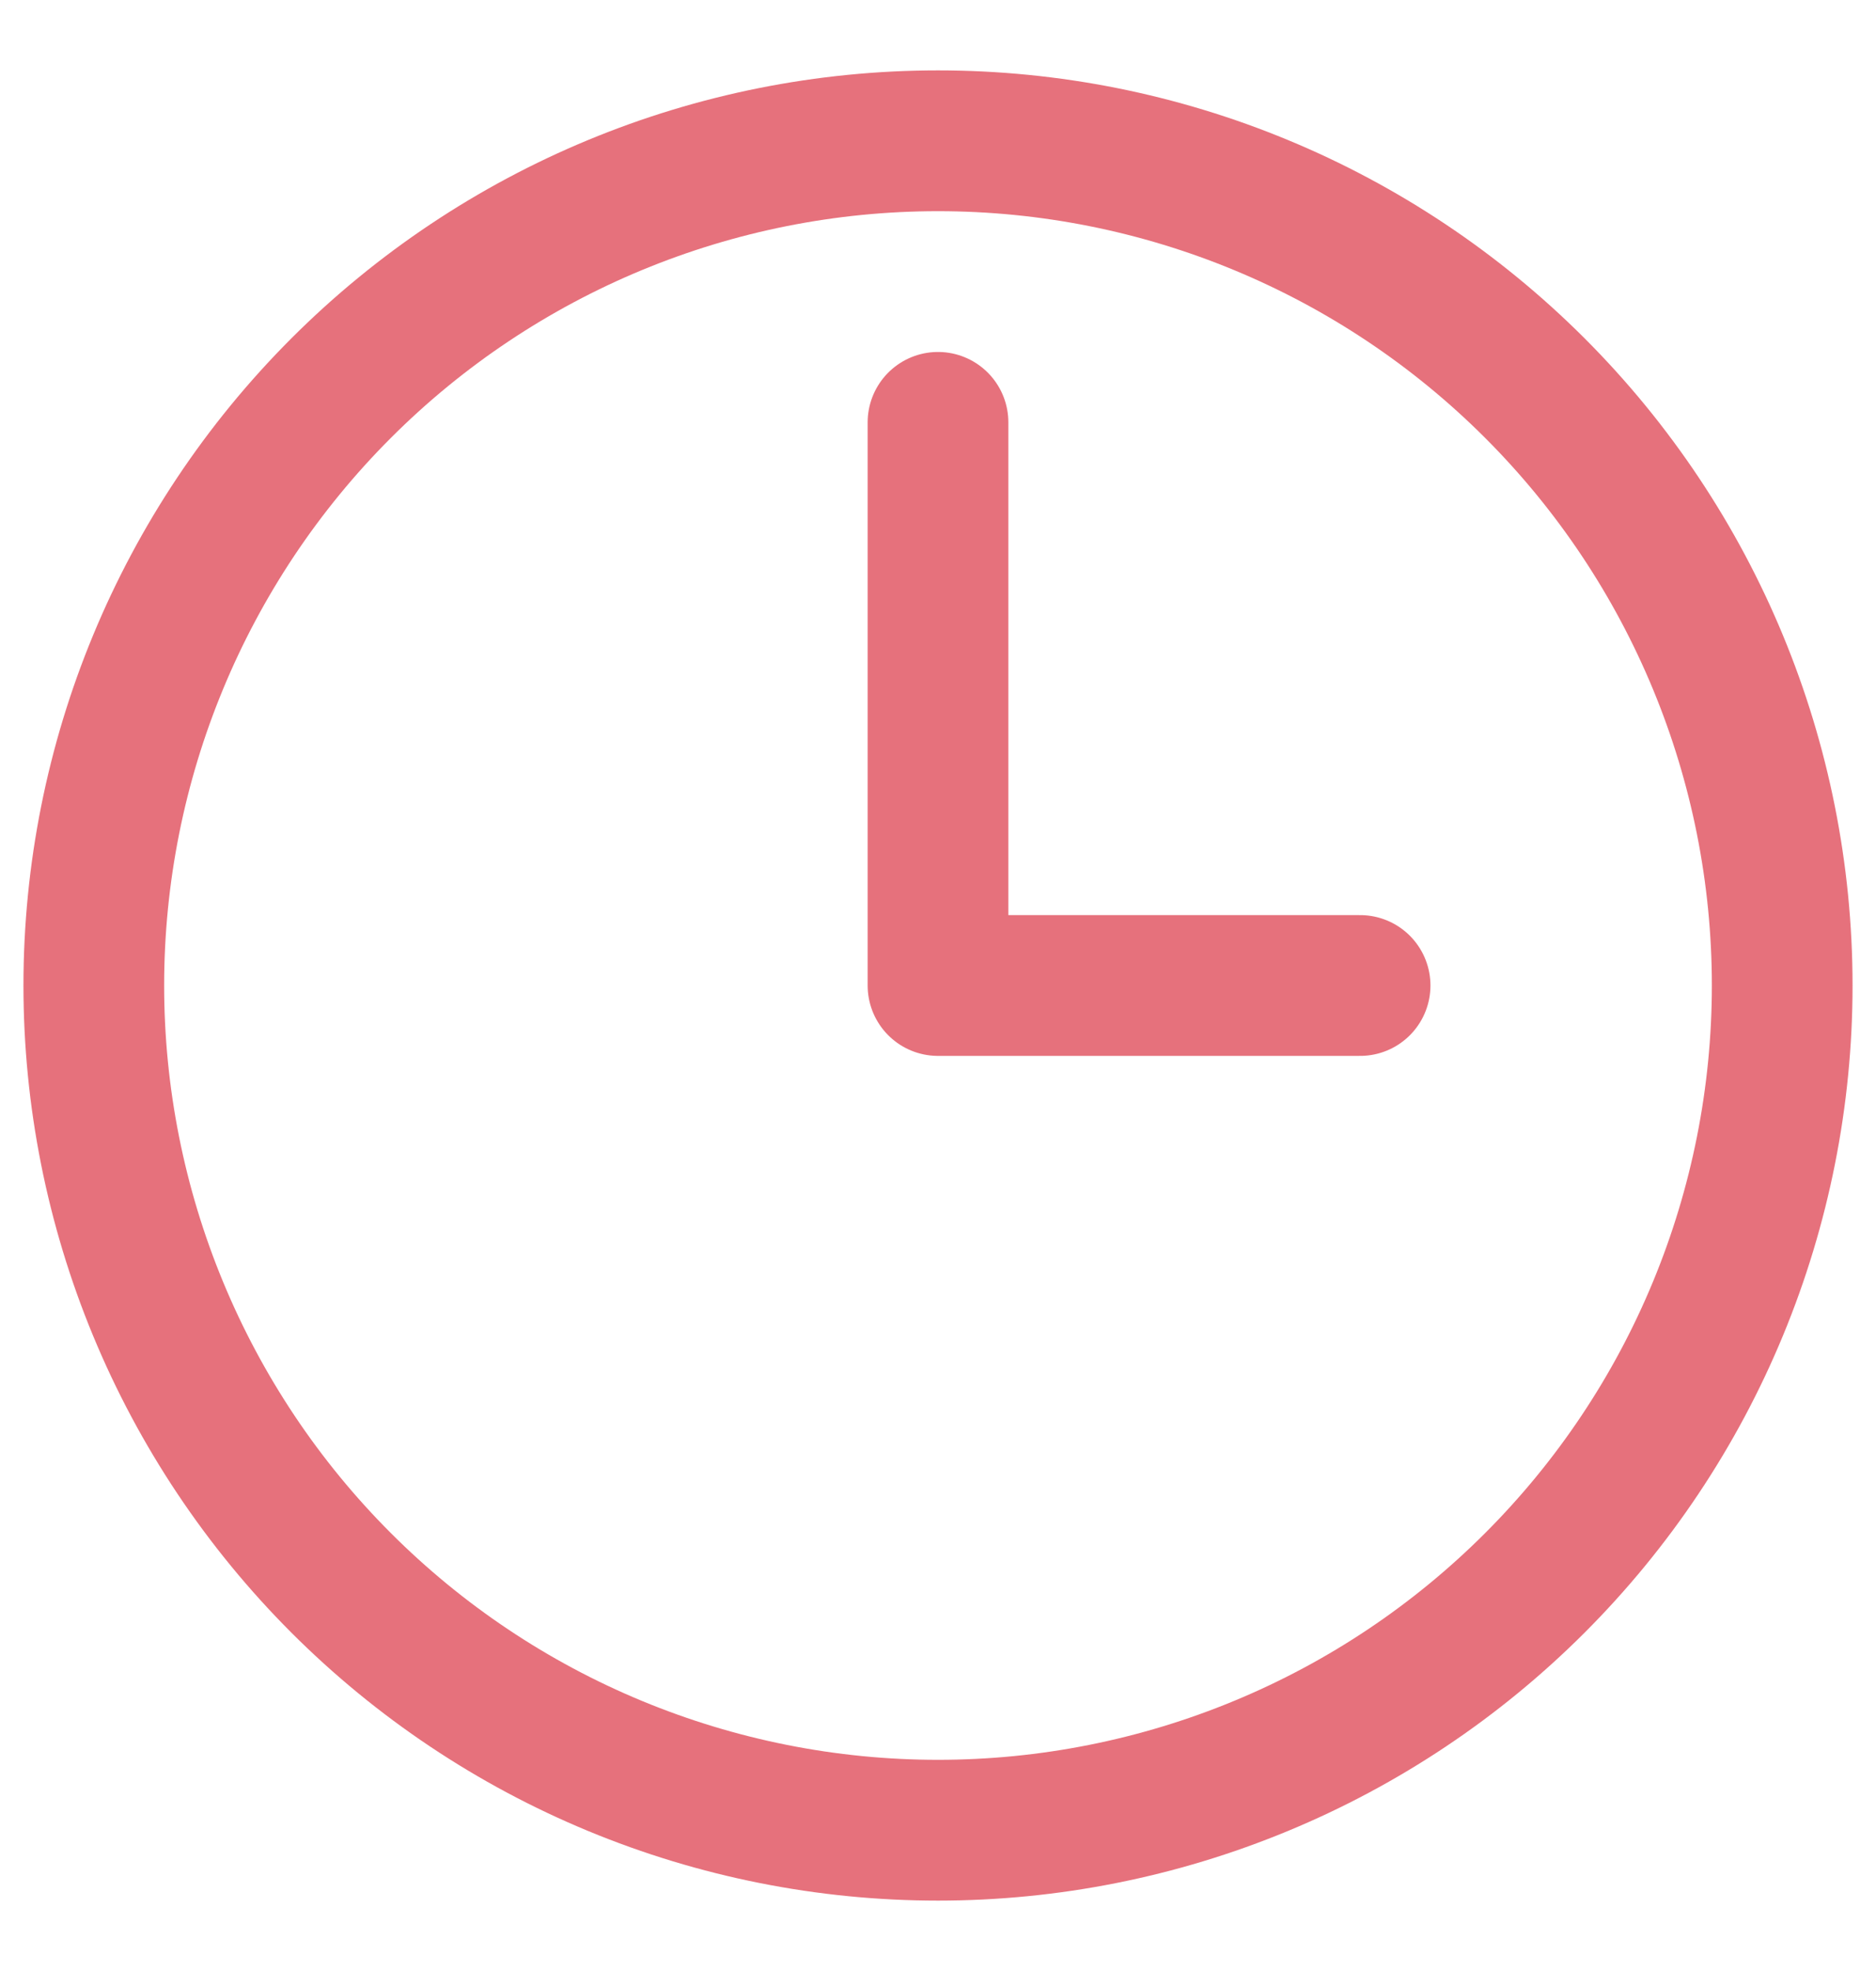
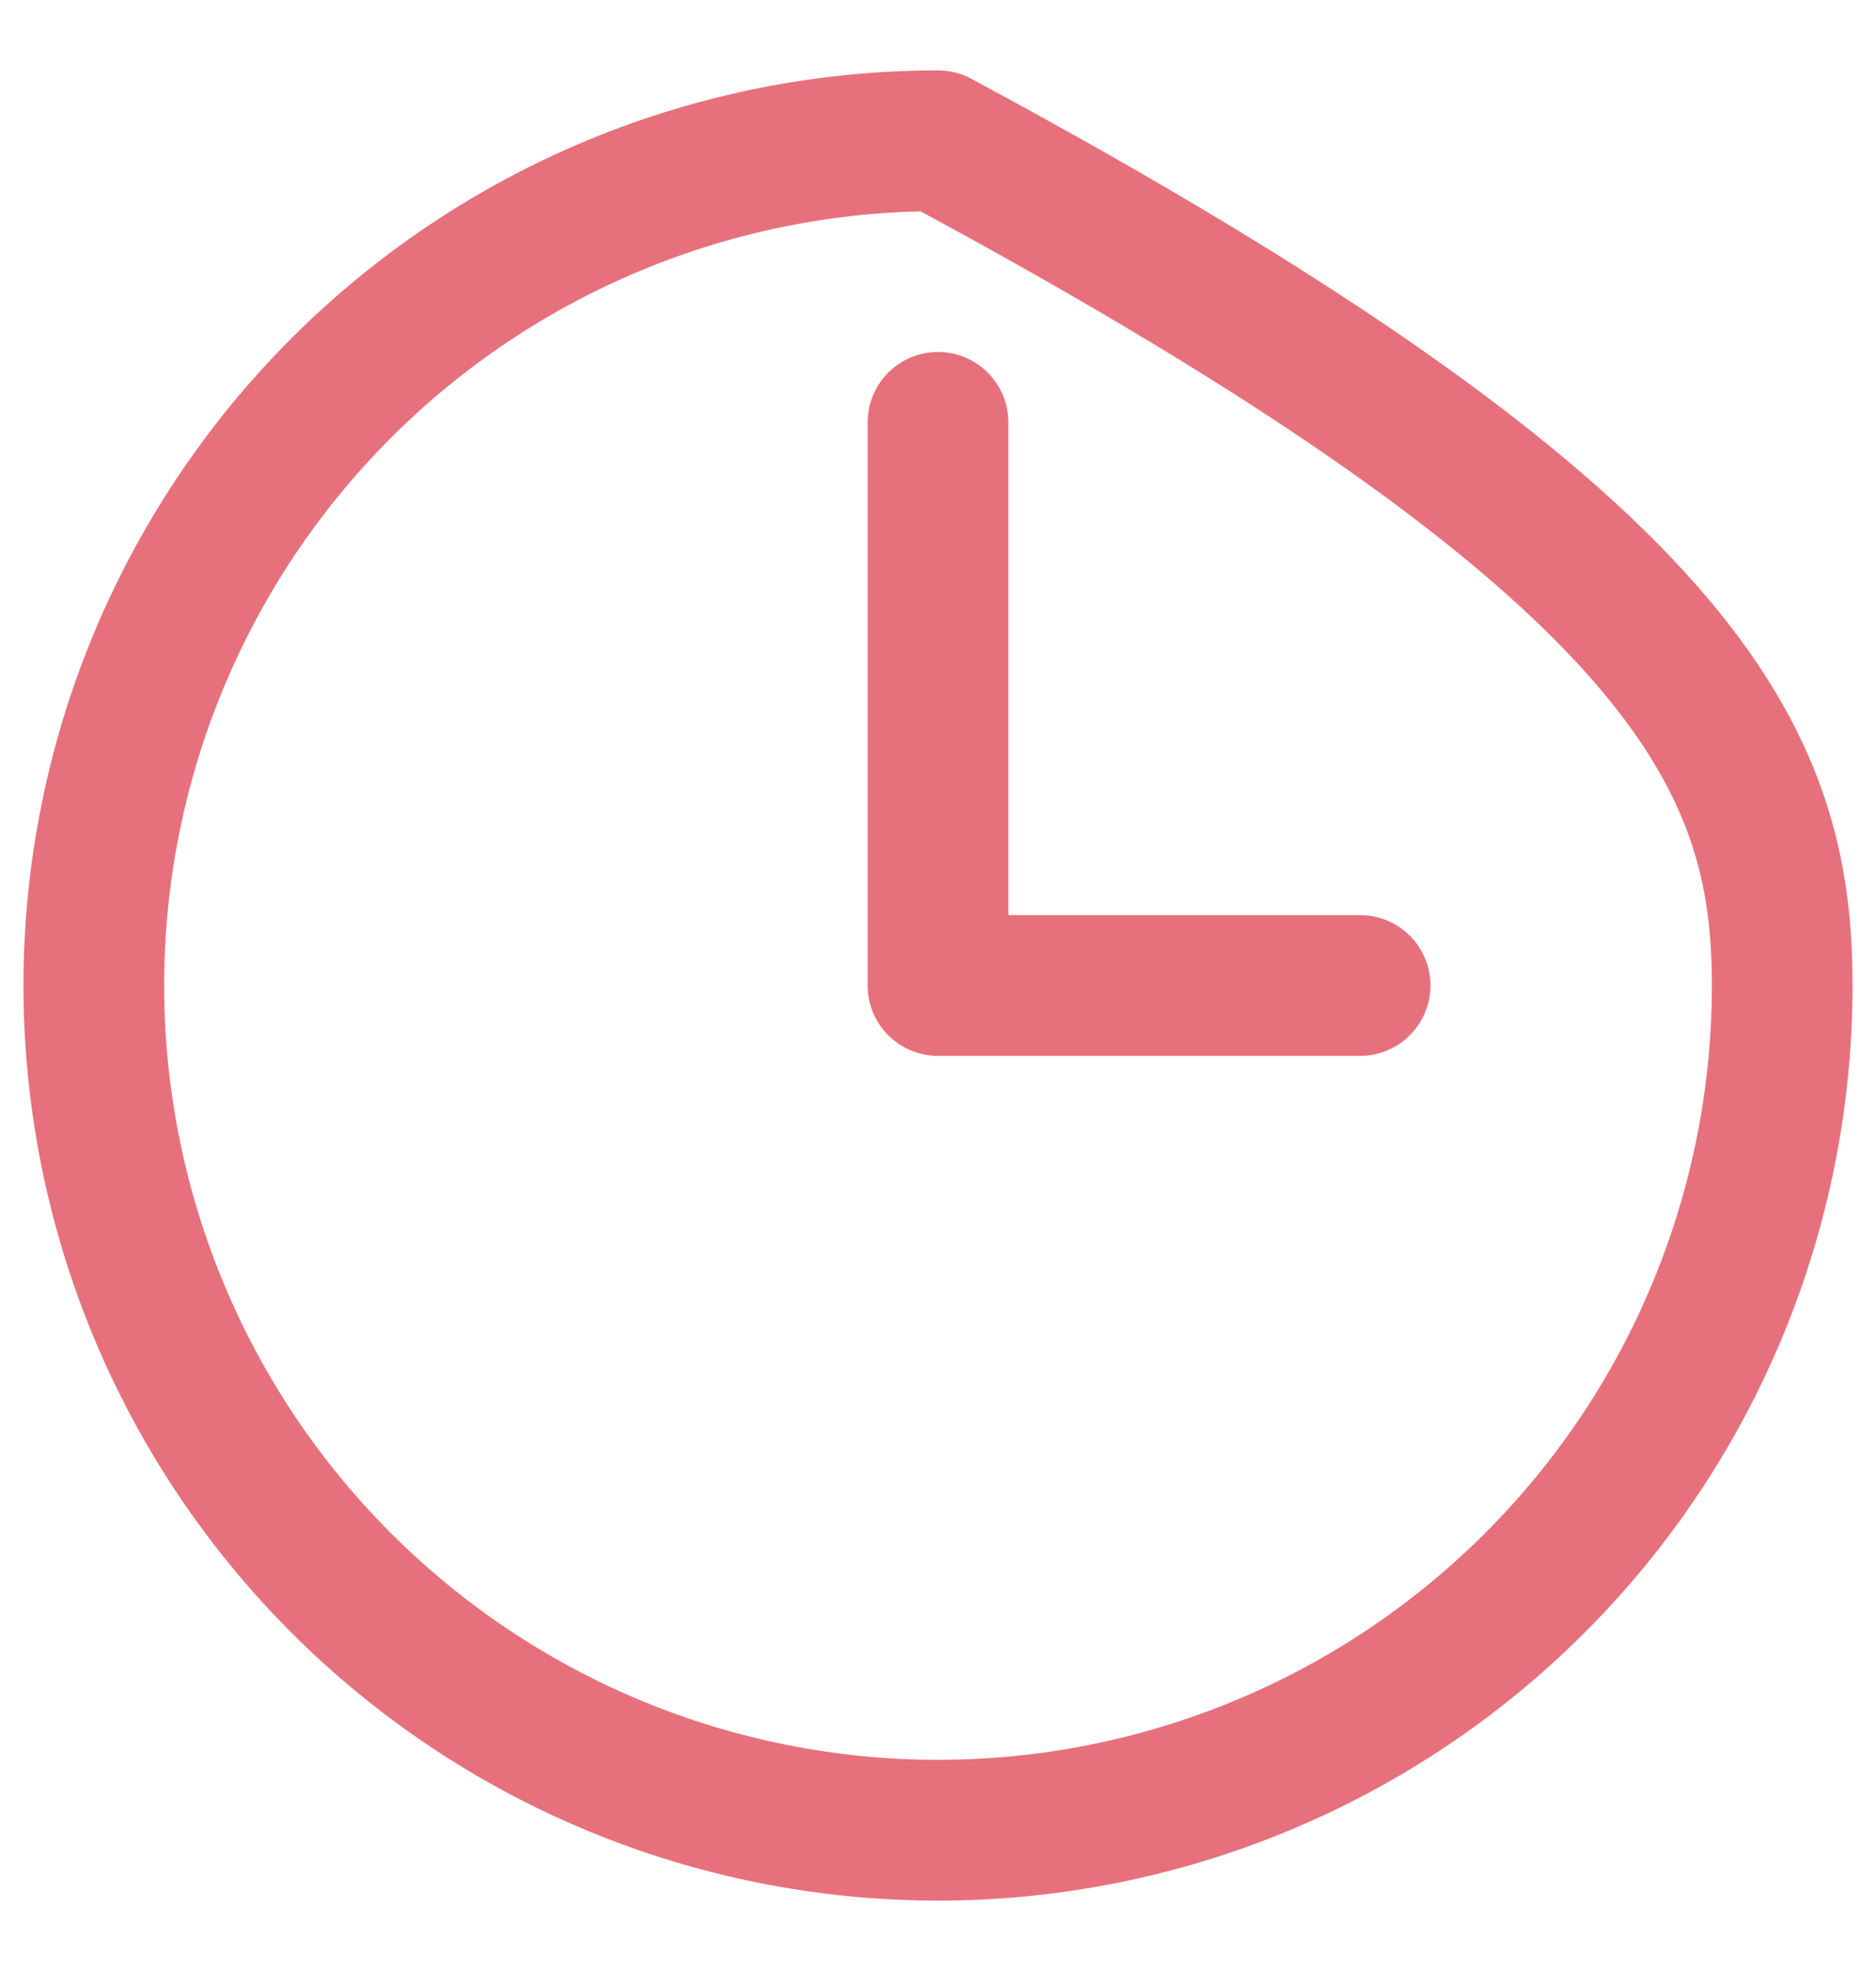
<svg xmlns="http://www.w3.org/2000/svg" width="20" height="21" viewBox="0 0 20 21" fill="none">
-   <path d="M10 4.5V10.5H14.5M19 10.5C19 11.682 18.767 12.852 18.315 13.944C17.863 15.036 17.2 16.028 16.364 16.864C15.528 17.7 14.536 18.363 13.444 18.815C12.352 19.267 11.182 19.5 10 19.5C8.818 19.5 7.648 19.267 6.556 18.815C5.464 18.363 4.472 17.7 3.636 16.864C2.8 16.028 2.137 15.036 1.685 13.944C1.233 12.852 1 11.682 1 10.5C1 8.113 1.948 5.824 3.636 4.136C5.324 2.448 7.613 1.5 10 1.5C12.387 1.5 14.676 2.448 16.364 4.136C18.052 5.824 19 8.113 19 10.5Z" stroke="#DC3545" stroke-opacity="0.7" stroke-width="1.5" stroke-linecap="round" stroke-linejoin="round" />
+   <path d="M10 4.5V10.5H14.5M19 10.5C19 11.682 18.767 12.852 18.315 13.944C17.863 15.036 17.2 16.028 16.364 16.864C15.528 17.7 14.536 18.363 13.444 18.815C12.352 19.267 11.182 19.5 10 19.5C8.818 19.5 7.648 19.267 6.556 18.815C5.464 18.363 4.472 17.7 3.636 16.864C2.8 16.028 2.137 15.036 1.685 13.944C1.233 12.852 1 11.682 1 10.5C1 8.113 1.948 5.824 3.636 4.136C5.324 2.448 7.613 1.5 10 1.5C18.052 5.824 19 8.113 19 10.5Z" stroke="#DC3545" stroke-opacity="0.7" stroke-width="1.5" stroke-linecap="round" stroke-linejoin="round" />
</svg>